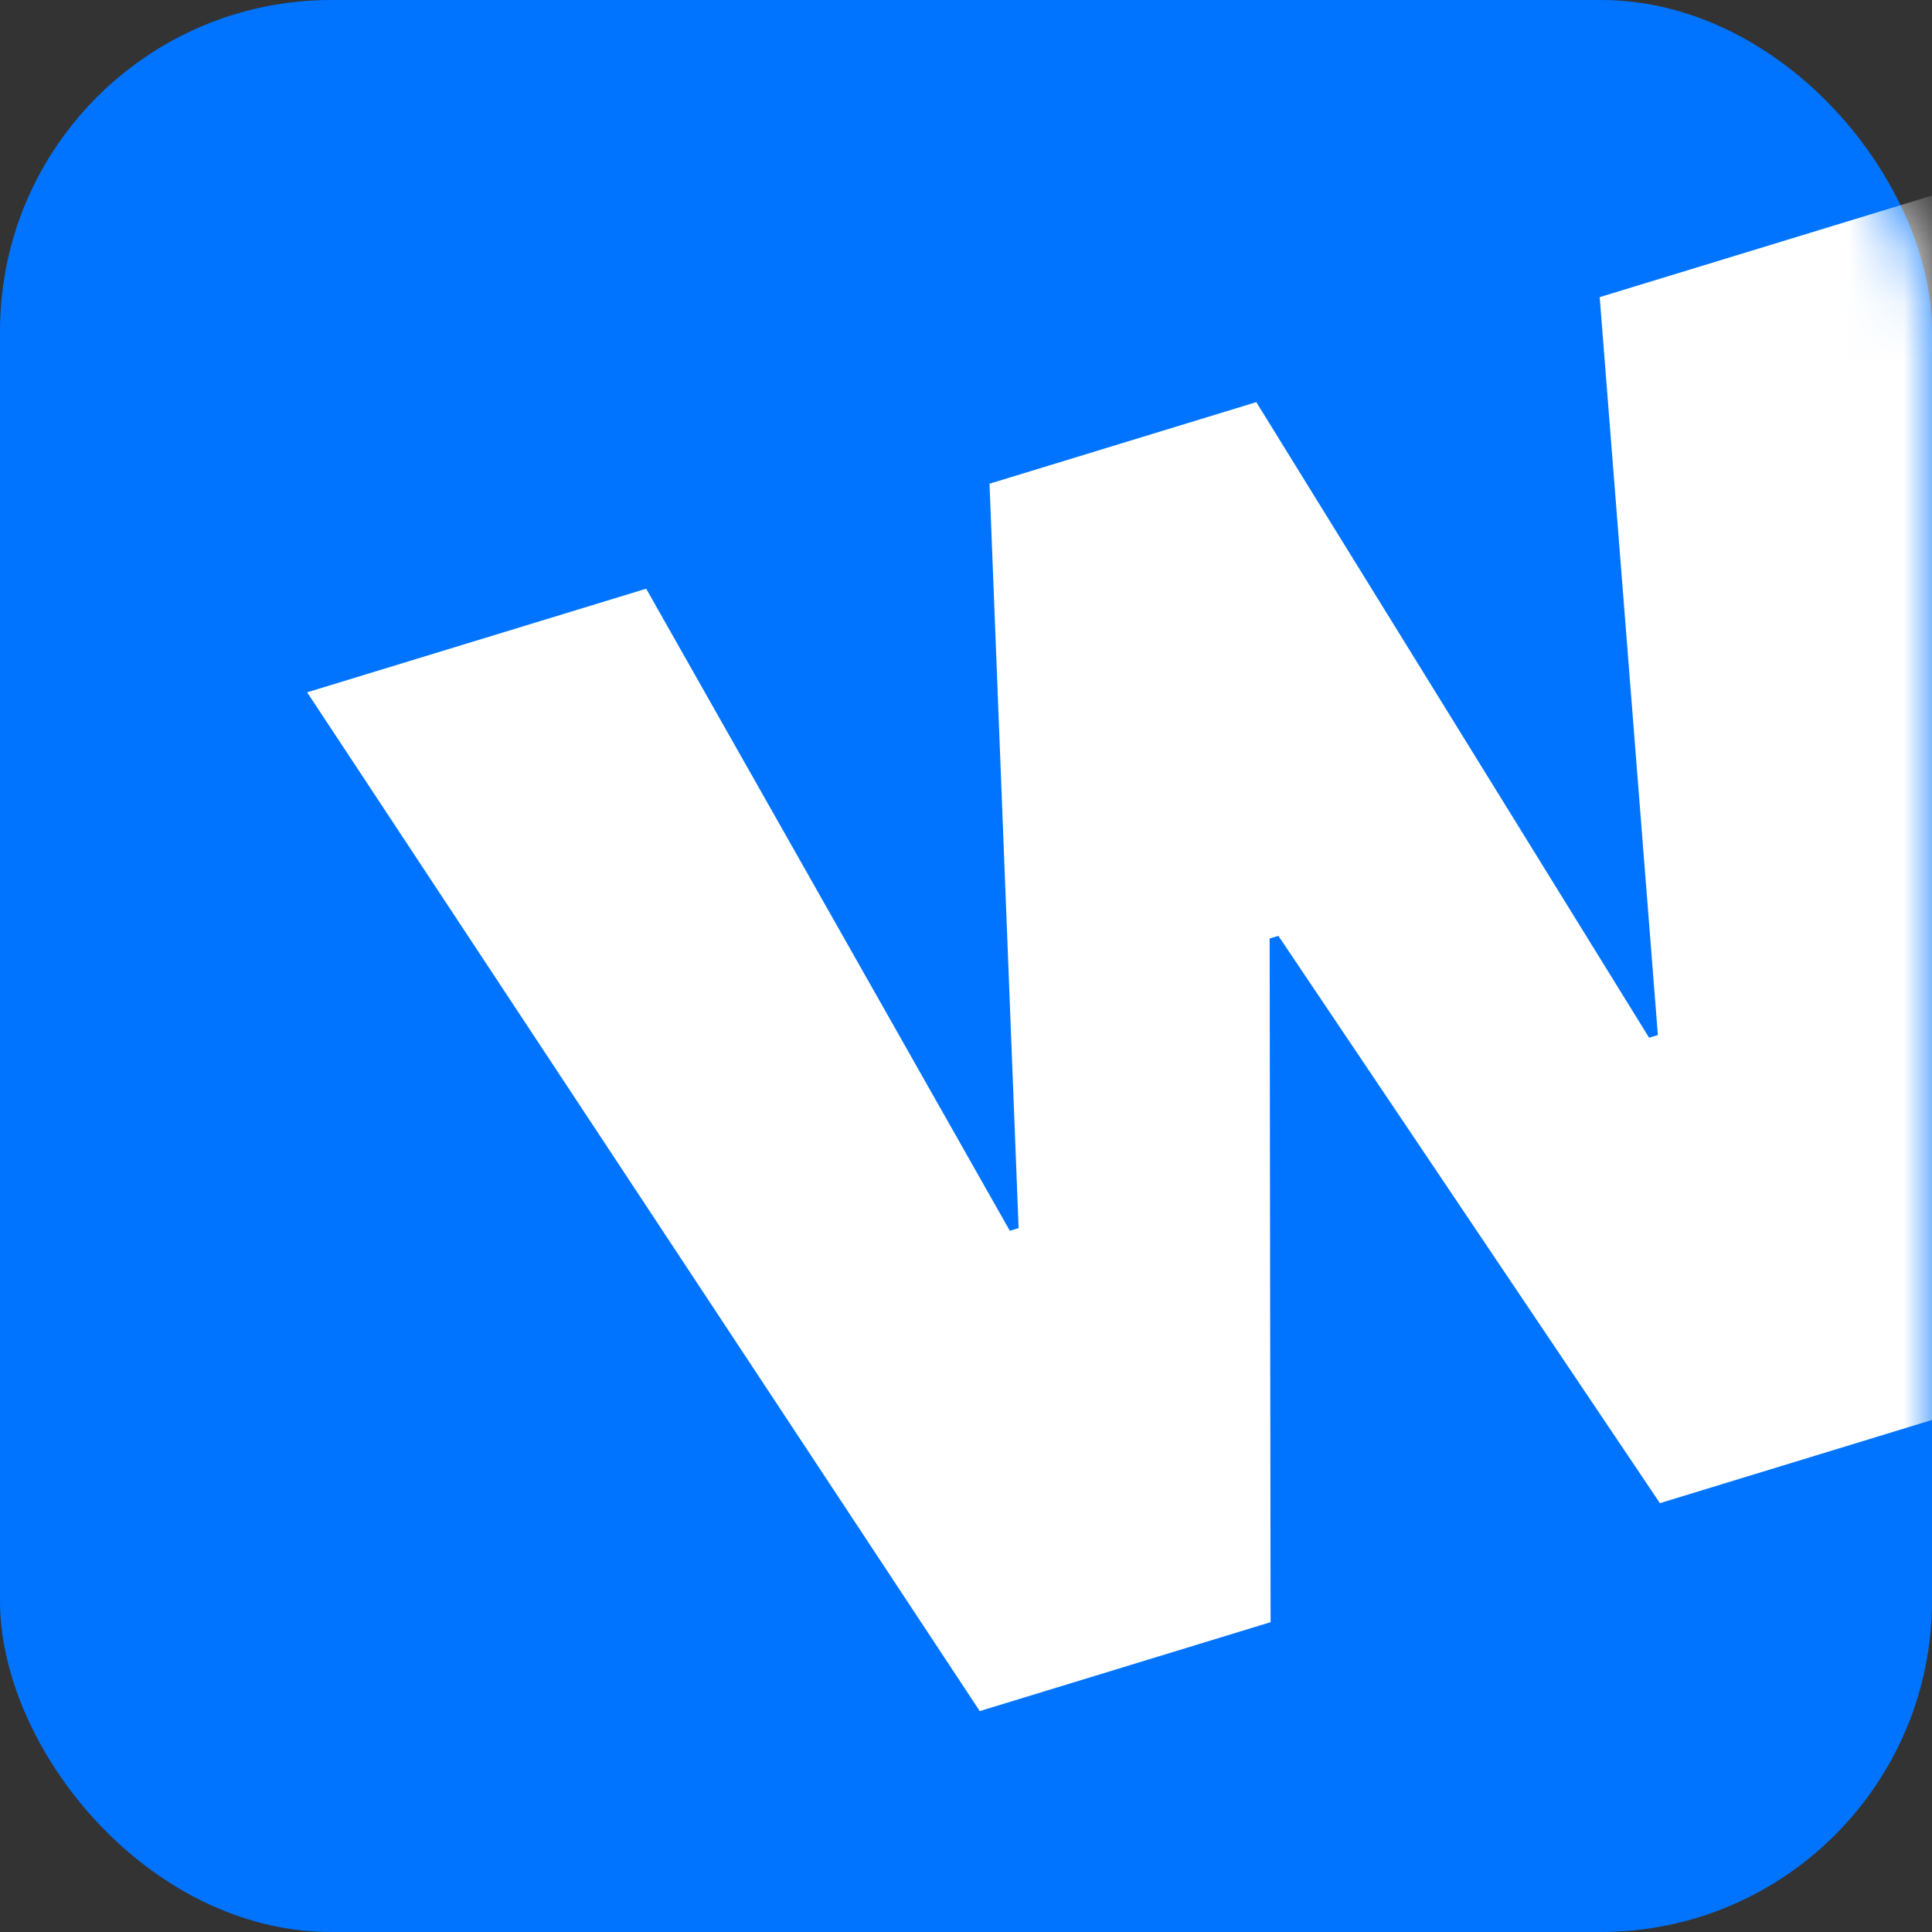
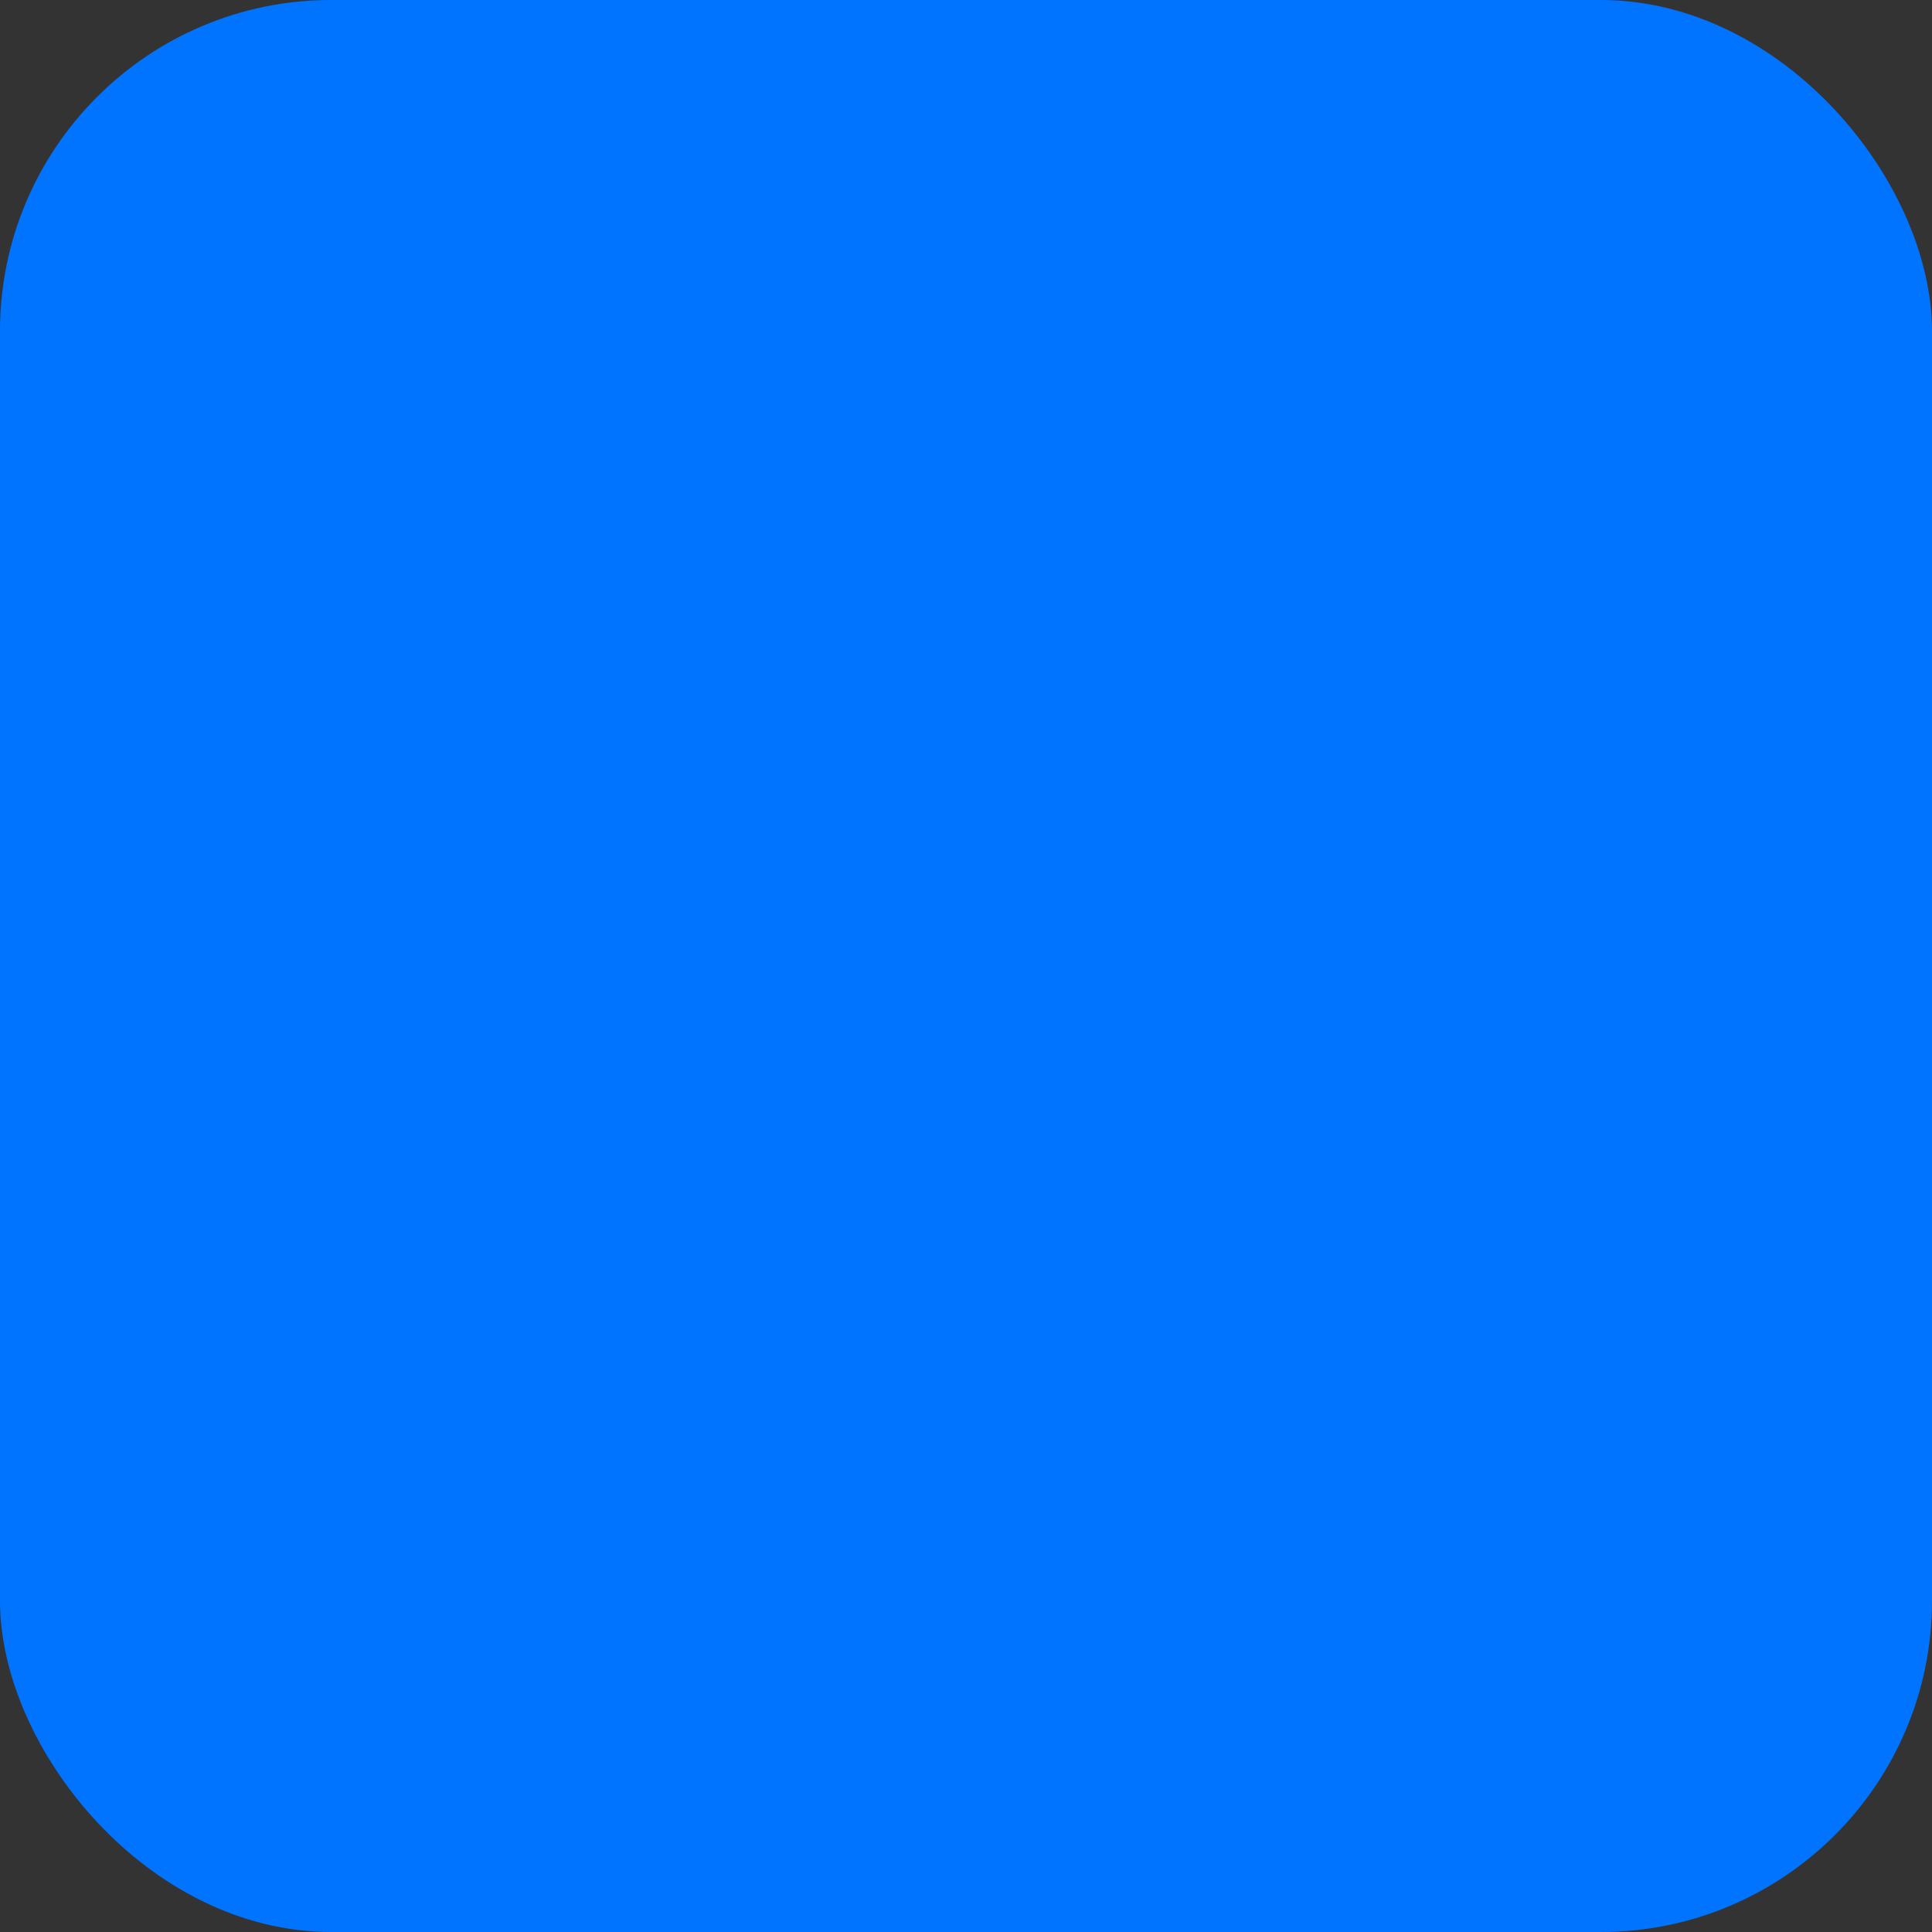
<svg xmlns="http://www.w3.org/2000/svg" width="35" height="35" viewBox="0 0 35 35" fill="none">
  <rect x="0" y="0" width="35" height="35" fill="#333333" stroke="none" />
  <rect width="35" height="35" rx="6" fill="#0074FF" />
  <mask id="mask0_441_174" style="mask-type:alpha" maskUnits="userSpaceOnUse" x="0" y="0" width="35" height="35">
-     <rect width="35" height="35" rx="6" fill="#AAEEC4" />
-   </mask>
+     </mask>
  <g mask="url(#mask0_441_174)">
-     <path d="M17.749 30.998L5.564 12.542L11.706 10.665L18.294 22.297L18.453 22.248L17.926 8.763L22.759 7.285L29.875 18.799L30.034 18.751L28.98 5.383L35.121 3.506L35.34 25.62L30.071 27.231L23.159 16.954L23.001 17.002L23.018 29.387L17.749 30.998Z" fill="white" />
+     <path d="M17.749 30.998L5.564 12.542L18.294 22.297L18.453 22.248L17.926 8.763L22.759 7.285L29.875 18.799L30.034 18.751L28.98 5.383L35.121 3.506L35.34 25.62L30.071 27.231L23.159 16.954L23.001 17.002L23.018 29.387L17.749 30.998Z" fill="white" />
  </g>
</svg>